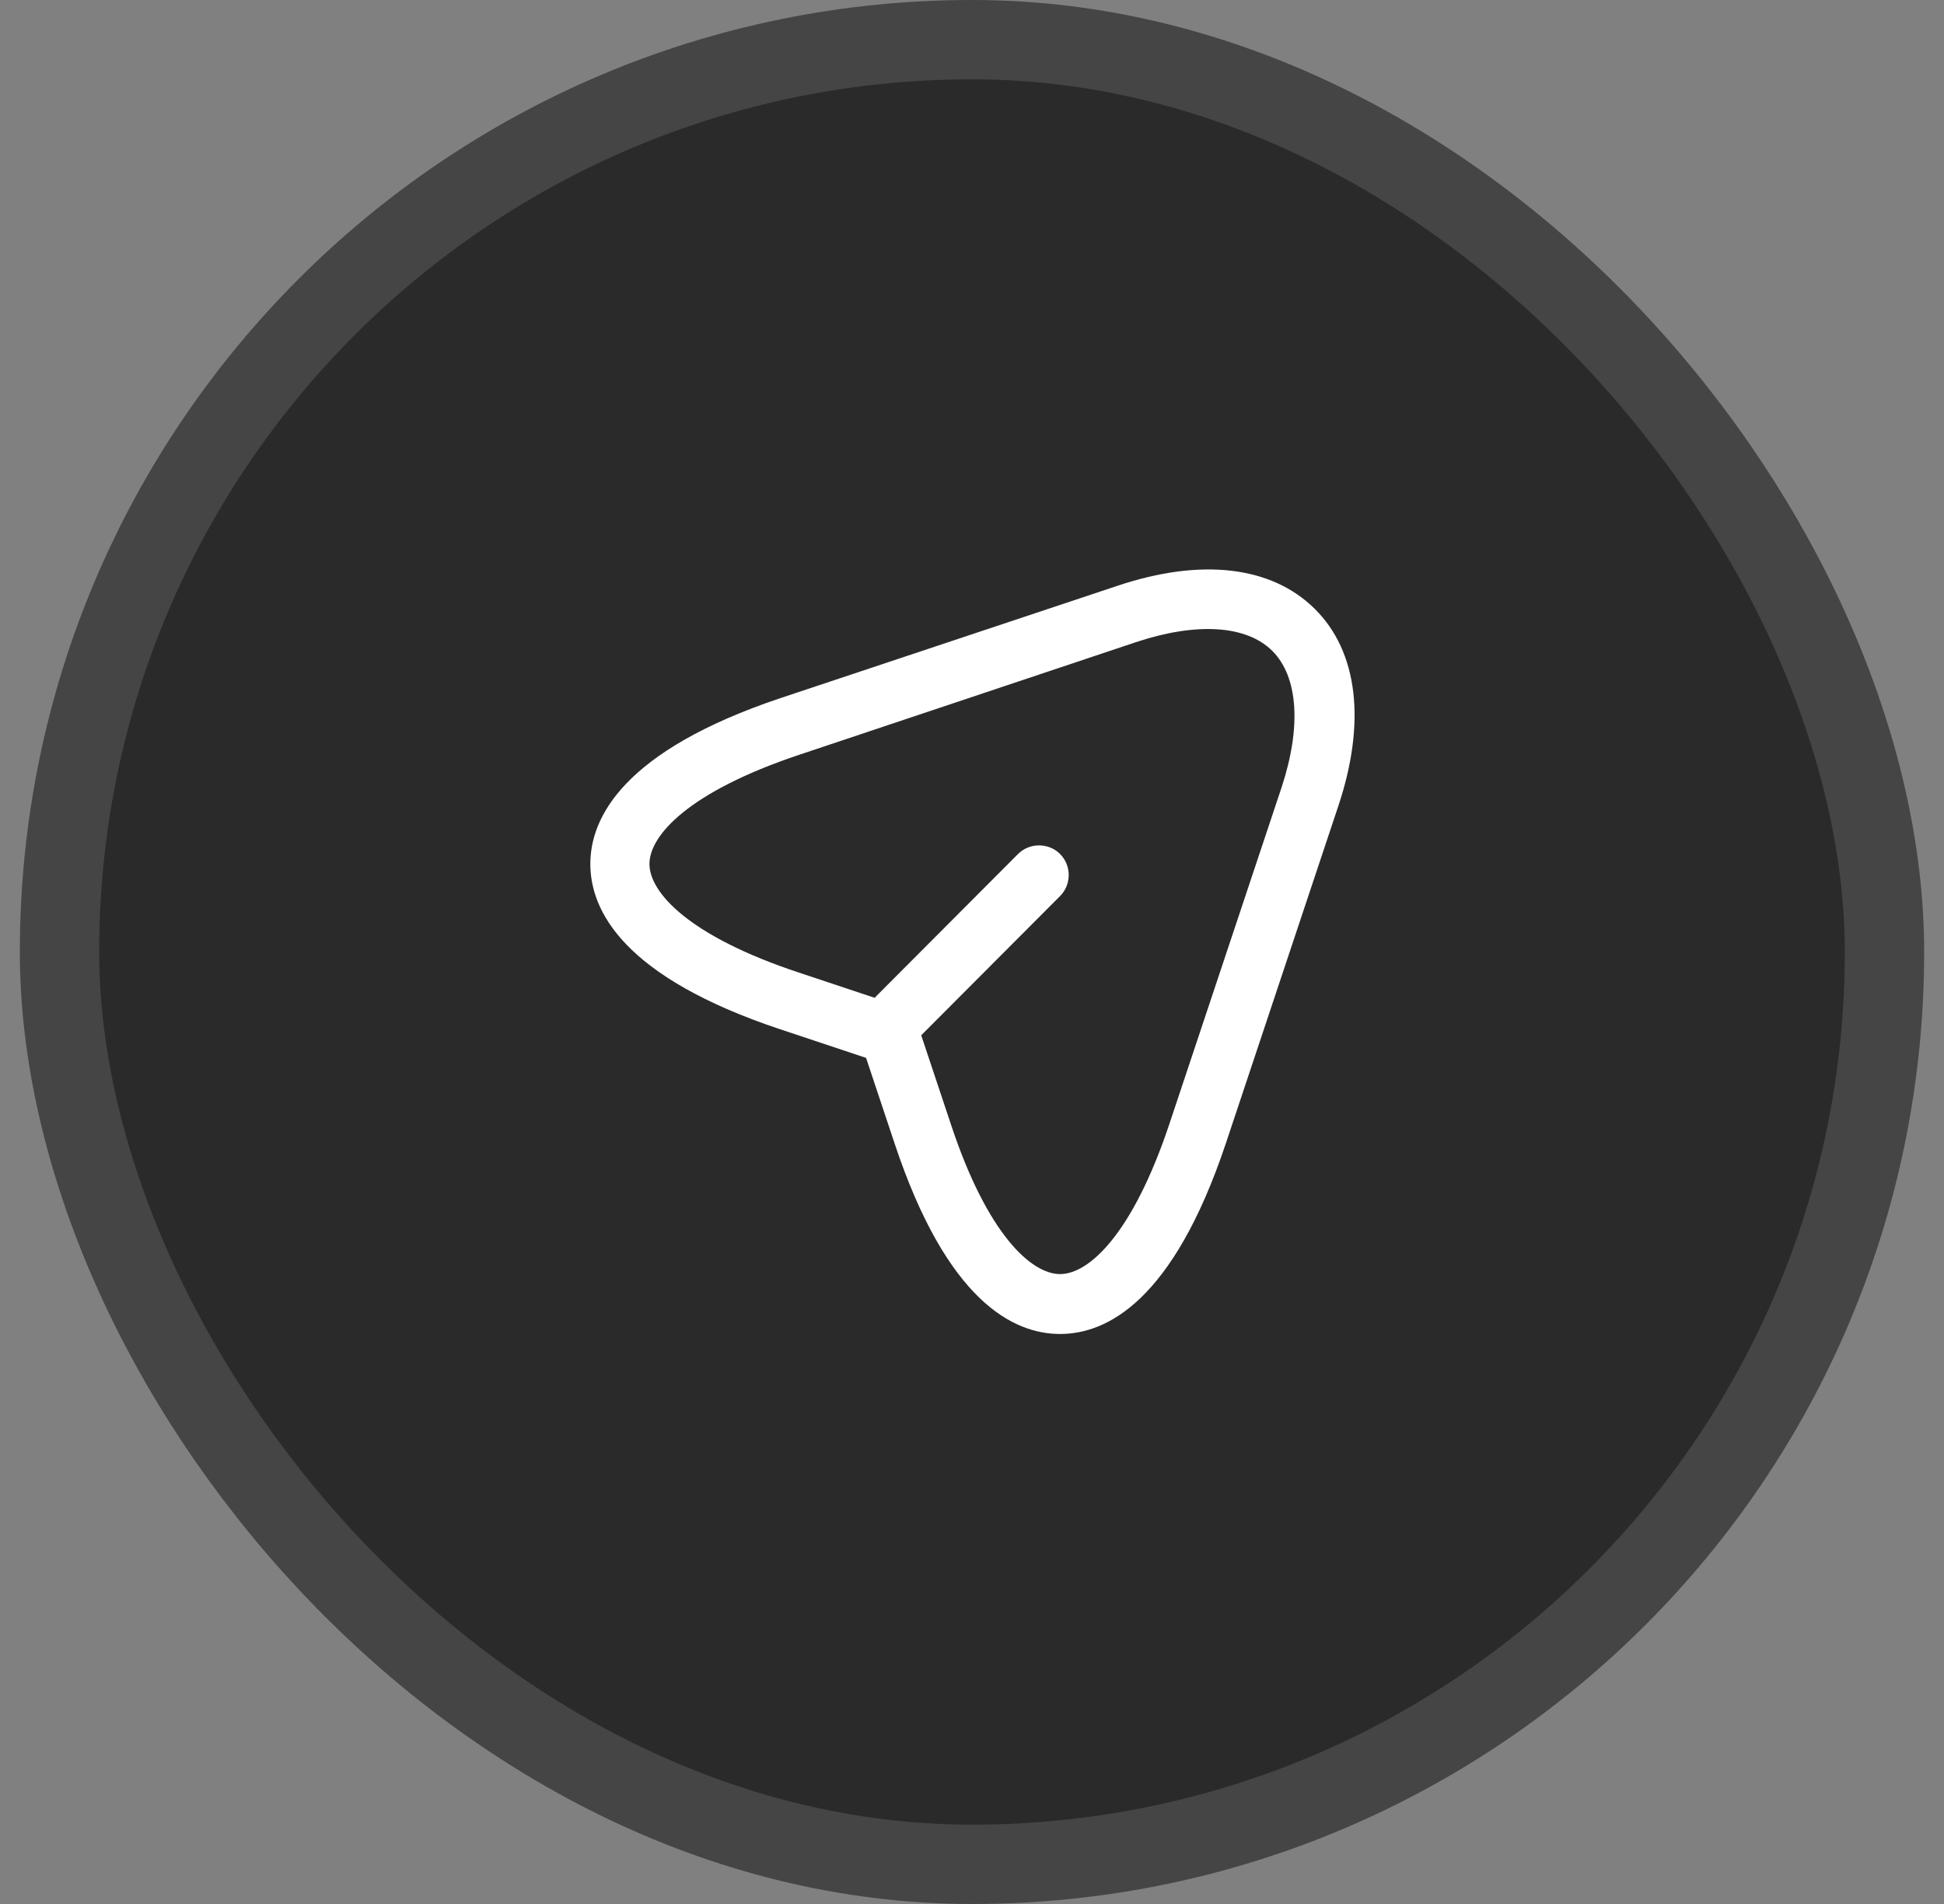
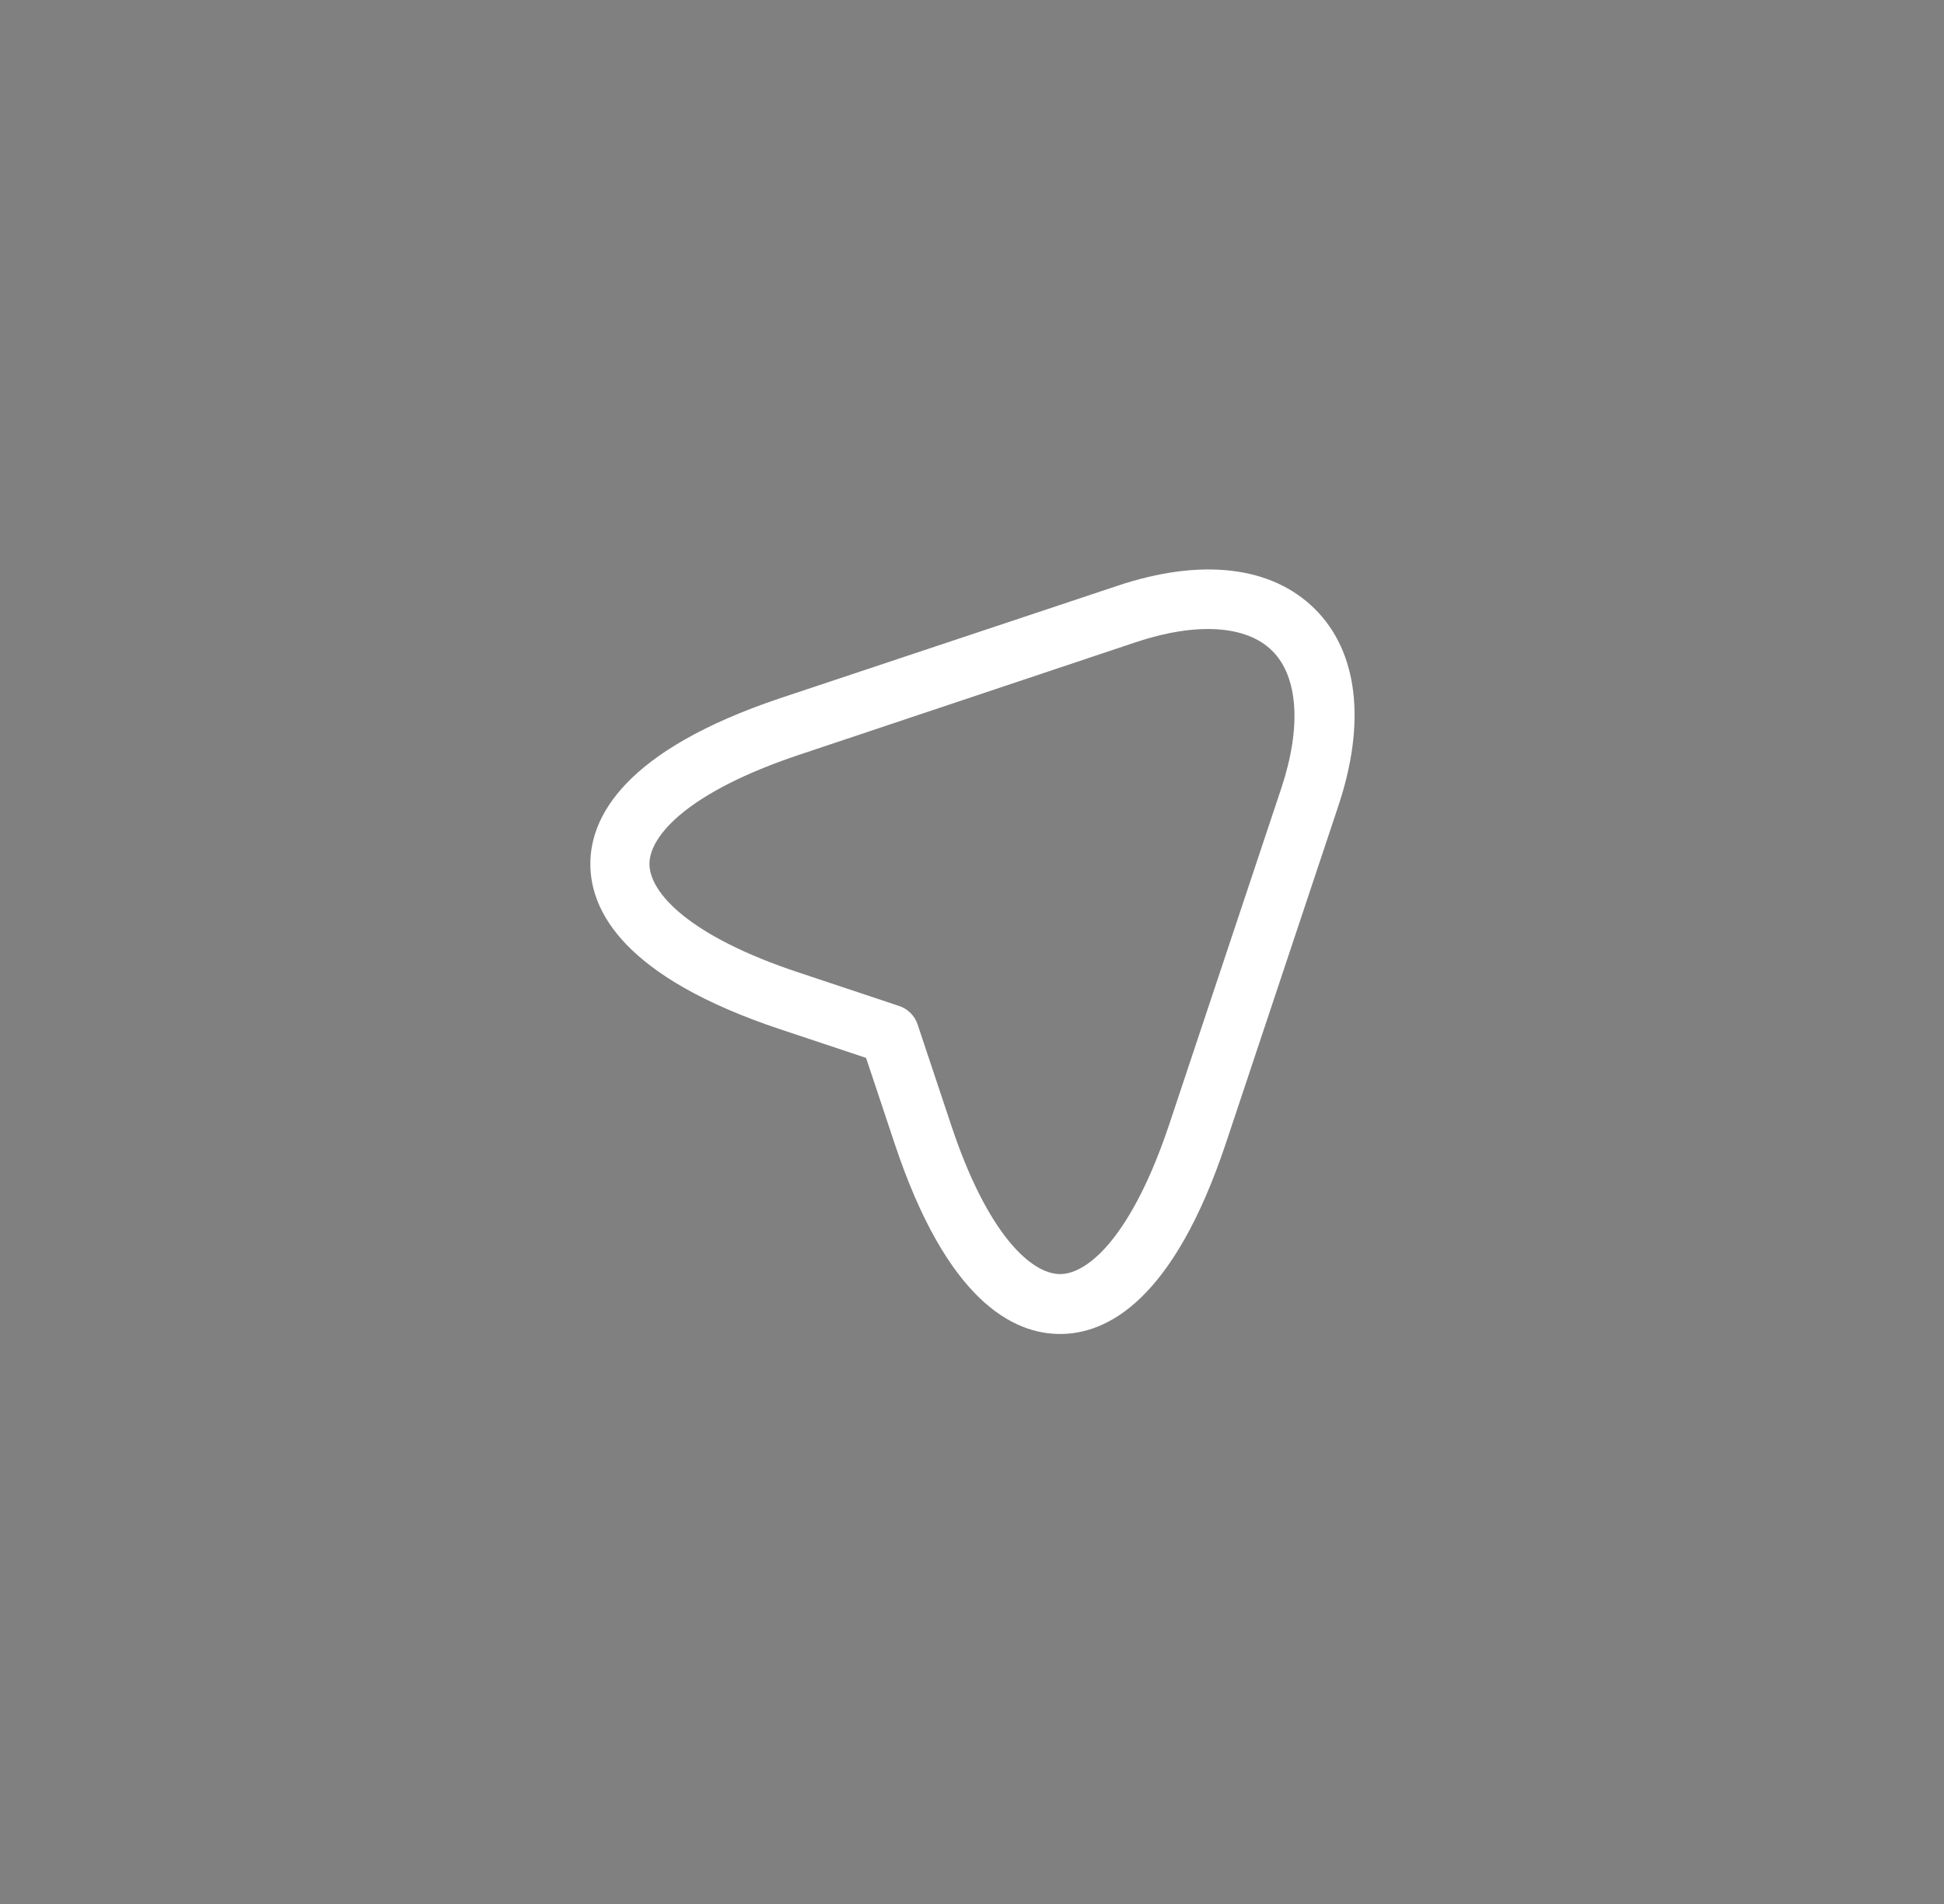
<svg xmlns="http://www.w3.org/2000/svg" width="49" height="48" viewBox="0 0 49 48" fill="none">
  <rect x="0" y="0" width="49" height="48" fill="#808080" stroke="none" />
-   <rect x="1.5" y="1" width="46" height="46" rx="23" fill="#2A2A2A" />
-   <rect x="1.5" y="1" width="46" height="46" rx="23" stroke="#454545" stroke-width="2" />
  <path d="M26.72 33.63C25.54 33.63 23.87 32.8 22.55 28.83L21.83 26.67L19.67 25.95C15.71 24.63 14.88 22.96 14.88 21.78C14.88 20.61 15.71 18.93 19.67 17.6L28.16 14.77C30.28 14.06 32.05 14.27 33.14 15.35C34.23 16.43 34.44 18.21 33.73 20.33L30.9 28.82C29.57 32.8 27.9 33.63 26.72 33.63ZM20.14 19.03C17.36 19.96 16.37 21.06 16.37 21.78C16.37 22.5 17.36 23.6 20.14 24.52L22.66 25.36C22.88 25.43 23.06 25.61 23.13 25.83L23.97 28.35C24.89 31.13 26 32.12 26.72 32.12C27.44 32.12 28.54 31.13 29.47 28.35L32.3 19.86C32.81 18.32 32.72 17.06 32.07 16.41C31.42 15.76 30.16 15.68 28.63 16.19L20.14 19.03Z" fill="white" />
-   <path d="M22.61 26.4C22.42 26.4 22.23 26.33 22.08 26.18C21.79 25.89 21.79 25.41 22.08 25.12L25.66 21.53C25.95 21.24 26.43 21.24 26.72 21.53C27.01 21.82 27.01 22.3 26.72 22.59L23.14 26.18C23 26.33 22.8 26.4 22.61 26.4Z" fill="white" />
</svg>